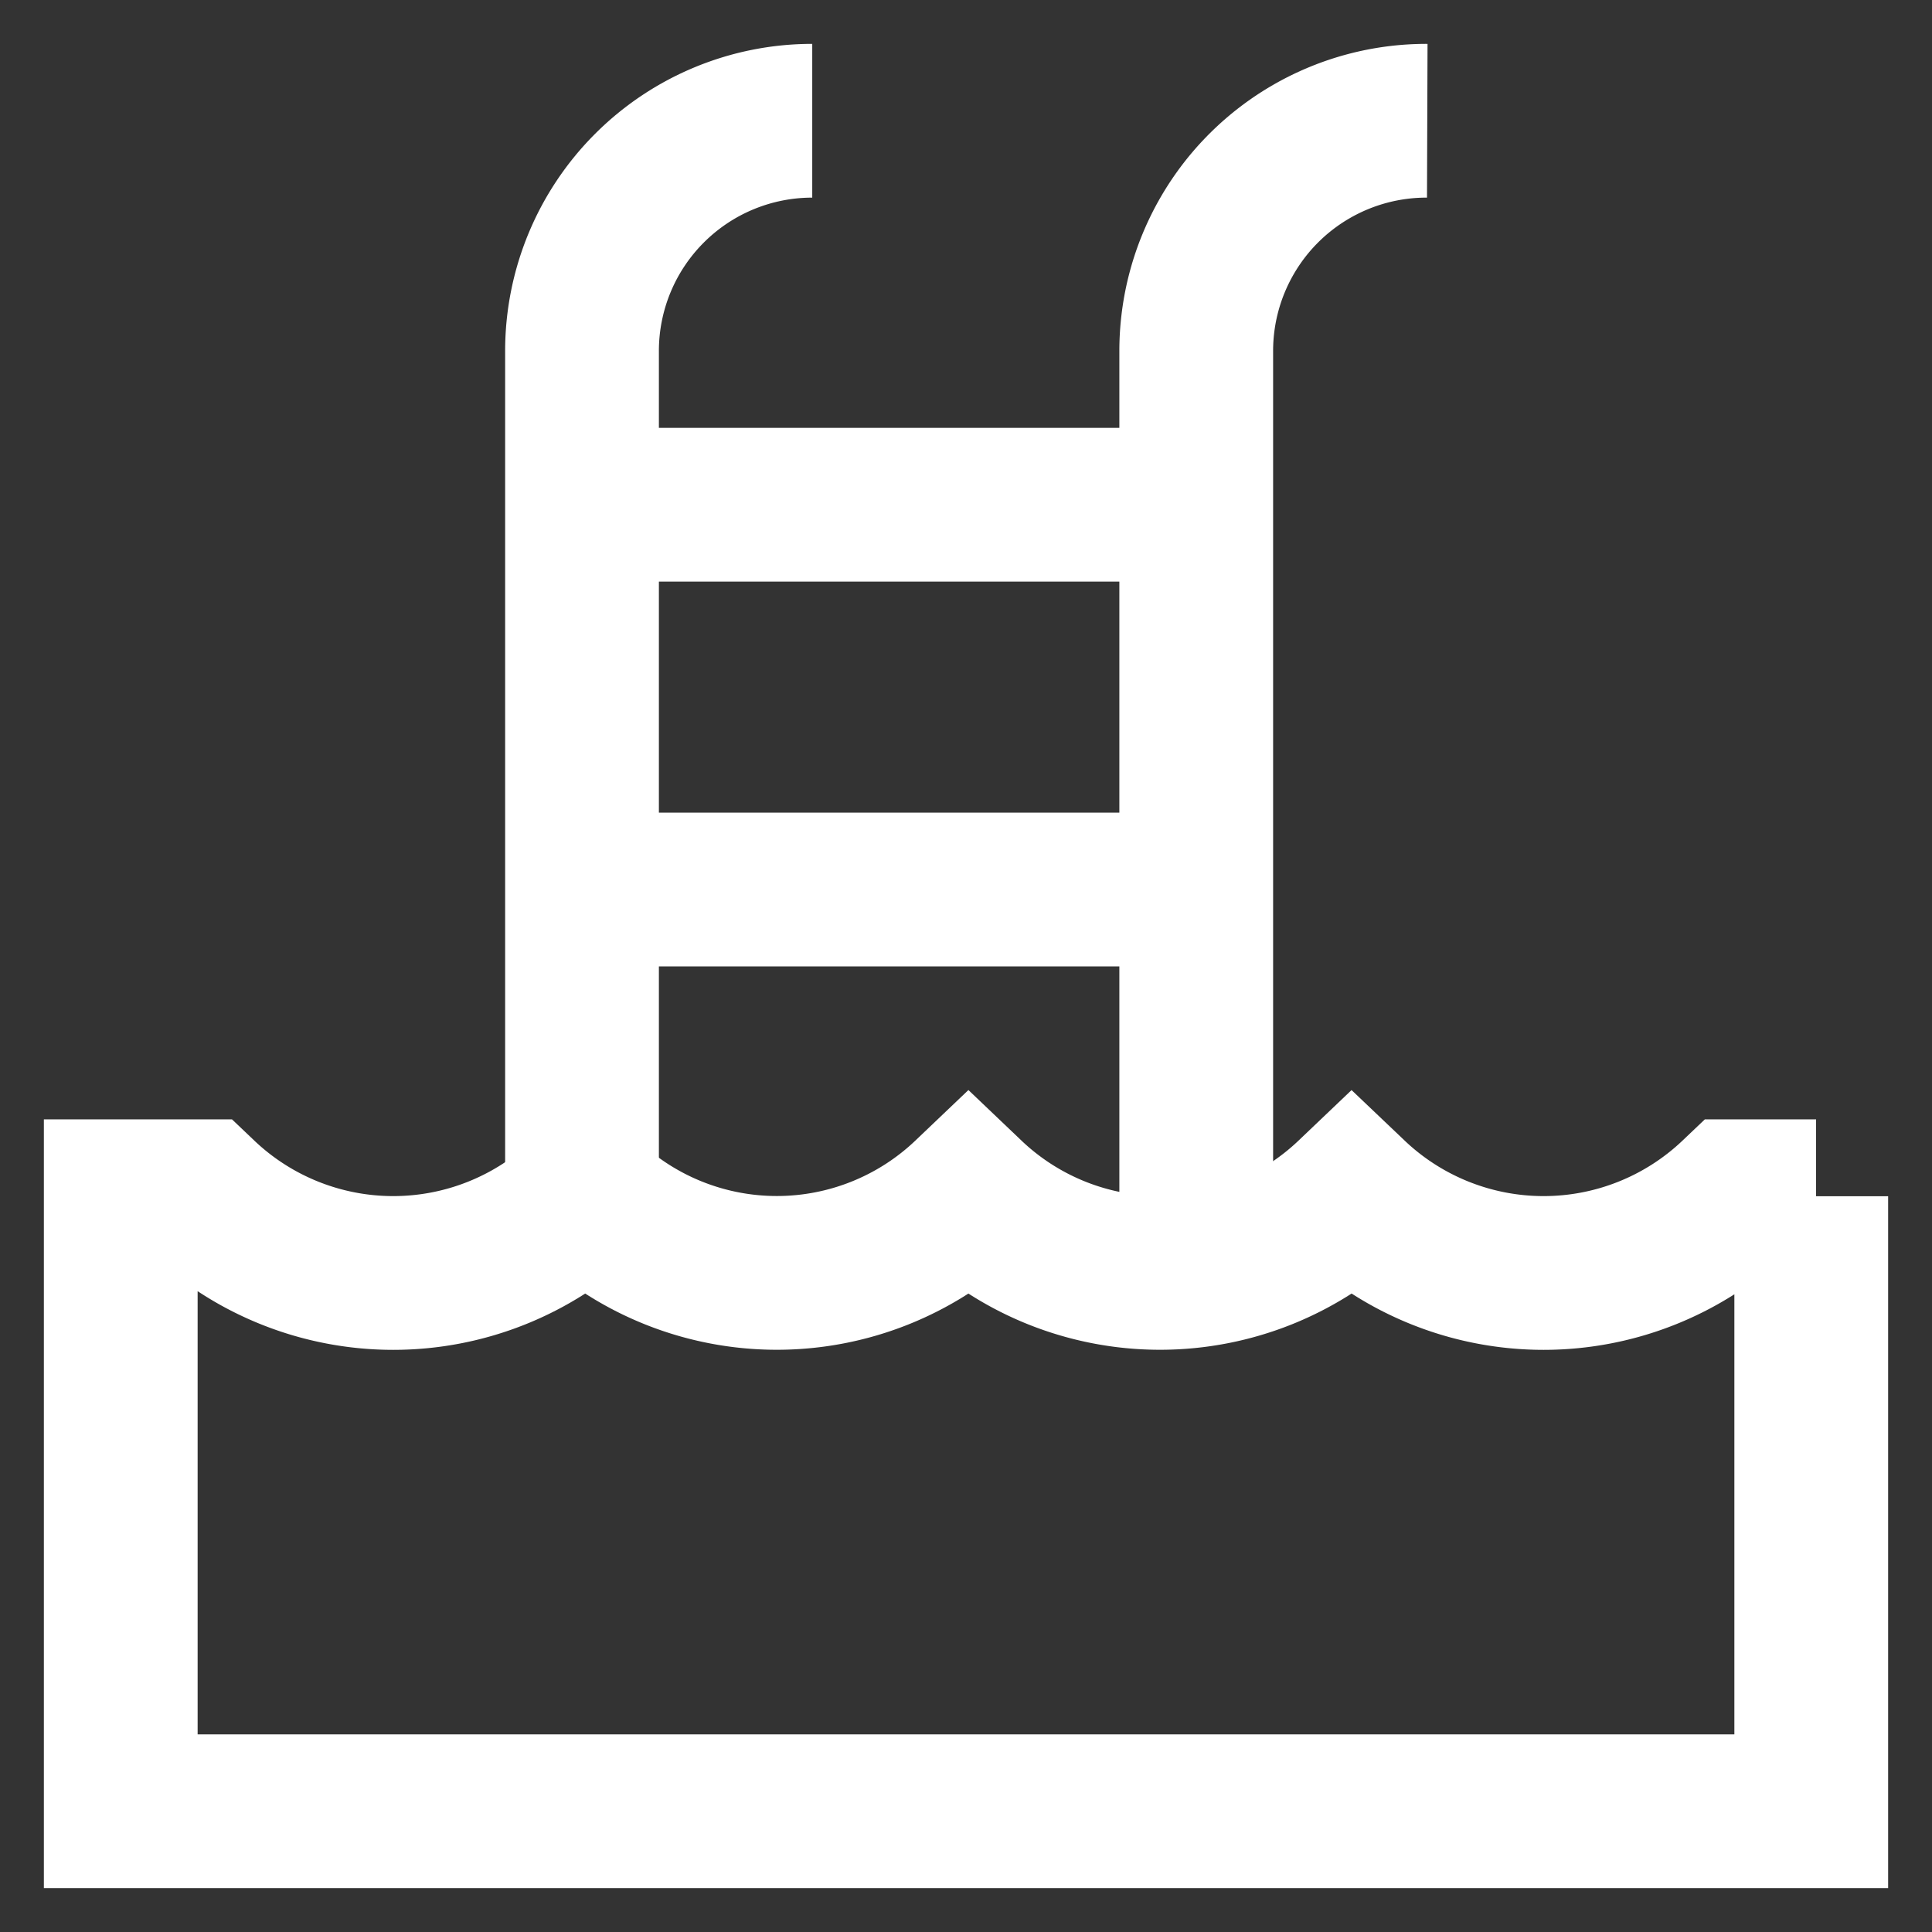
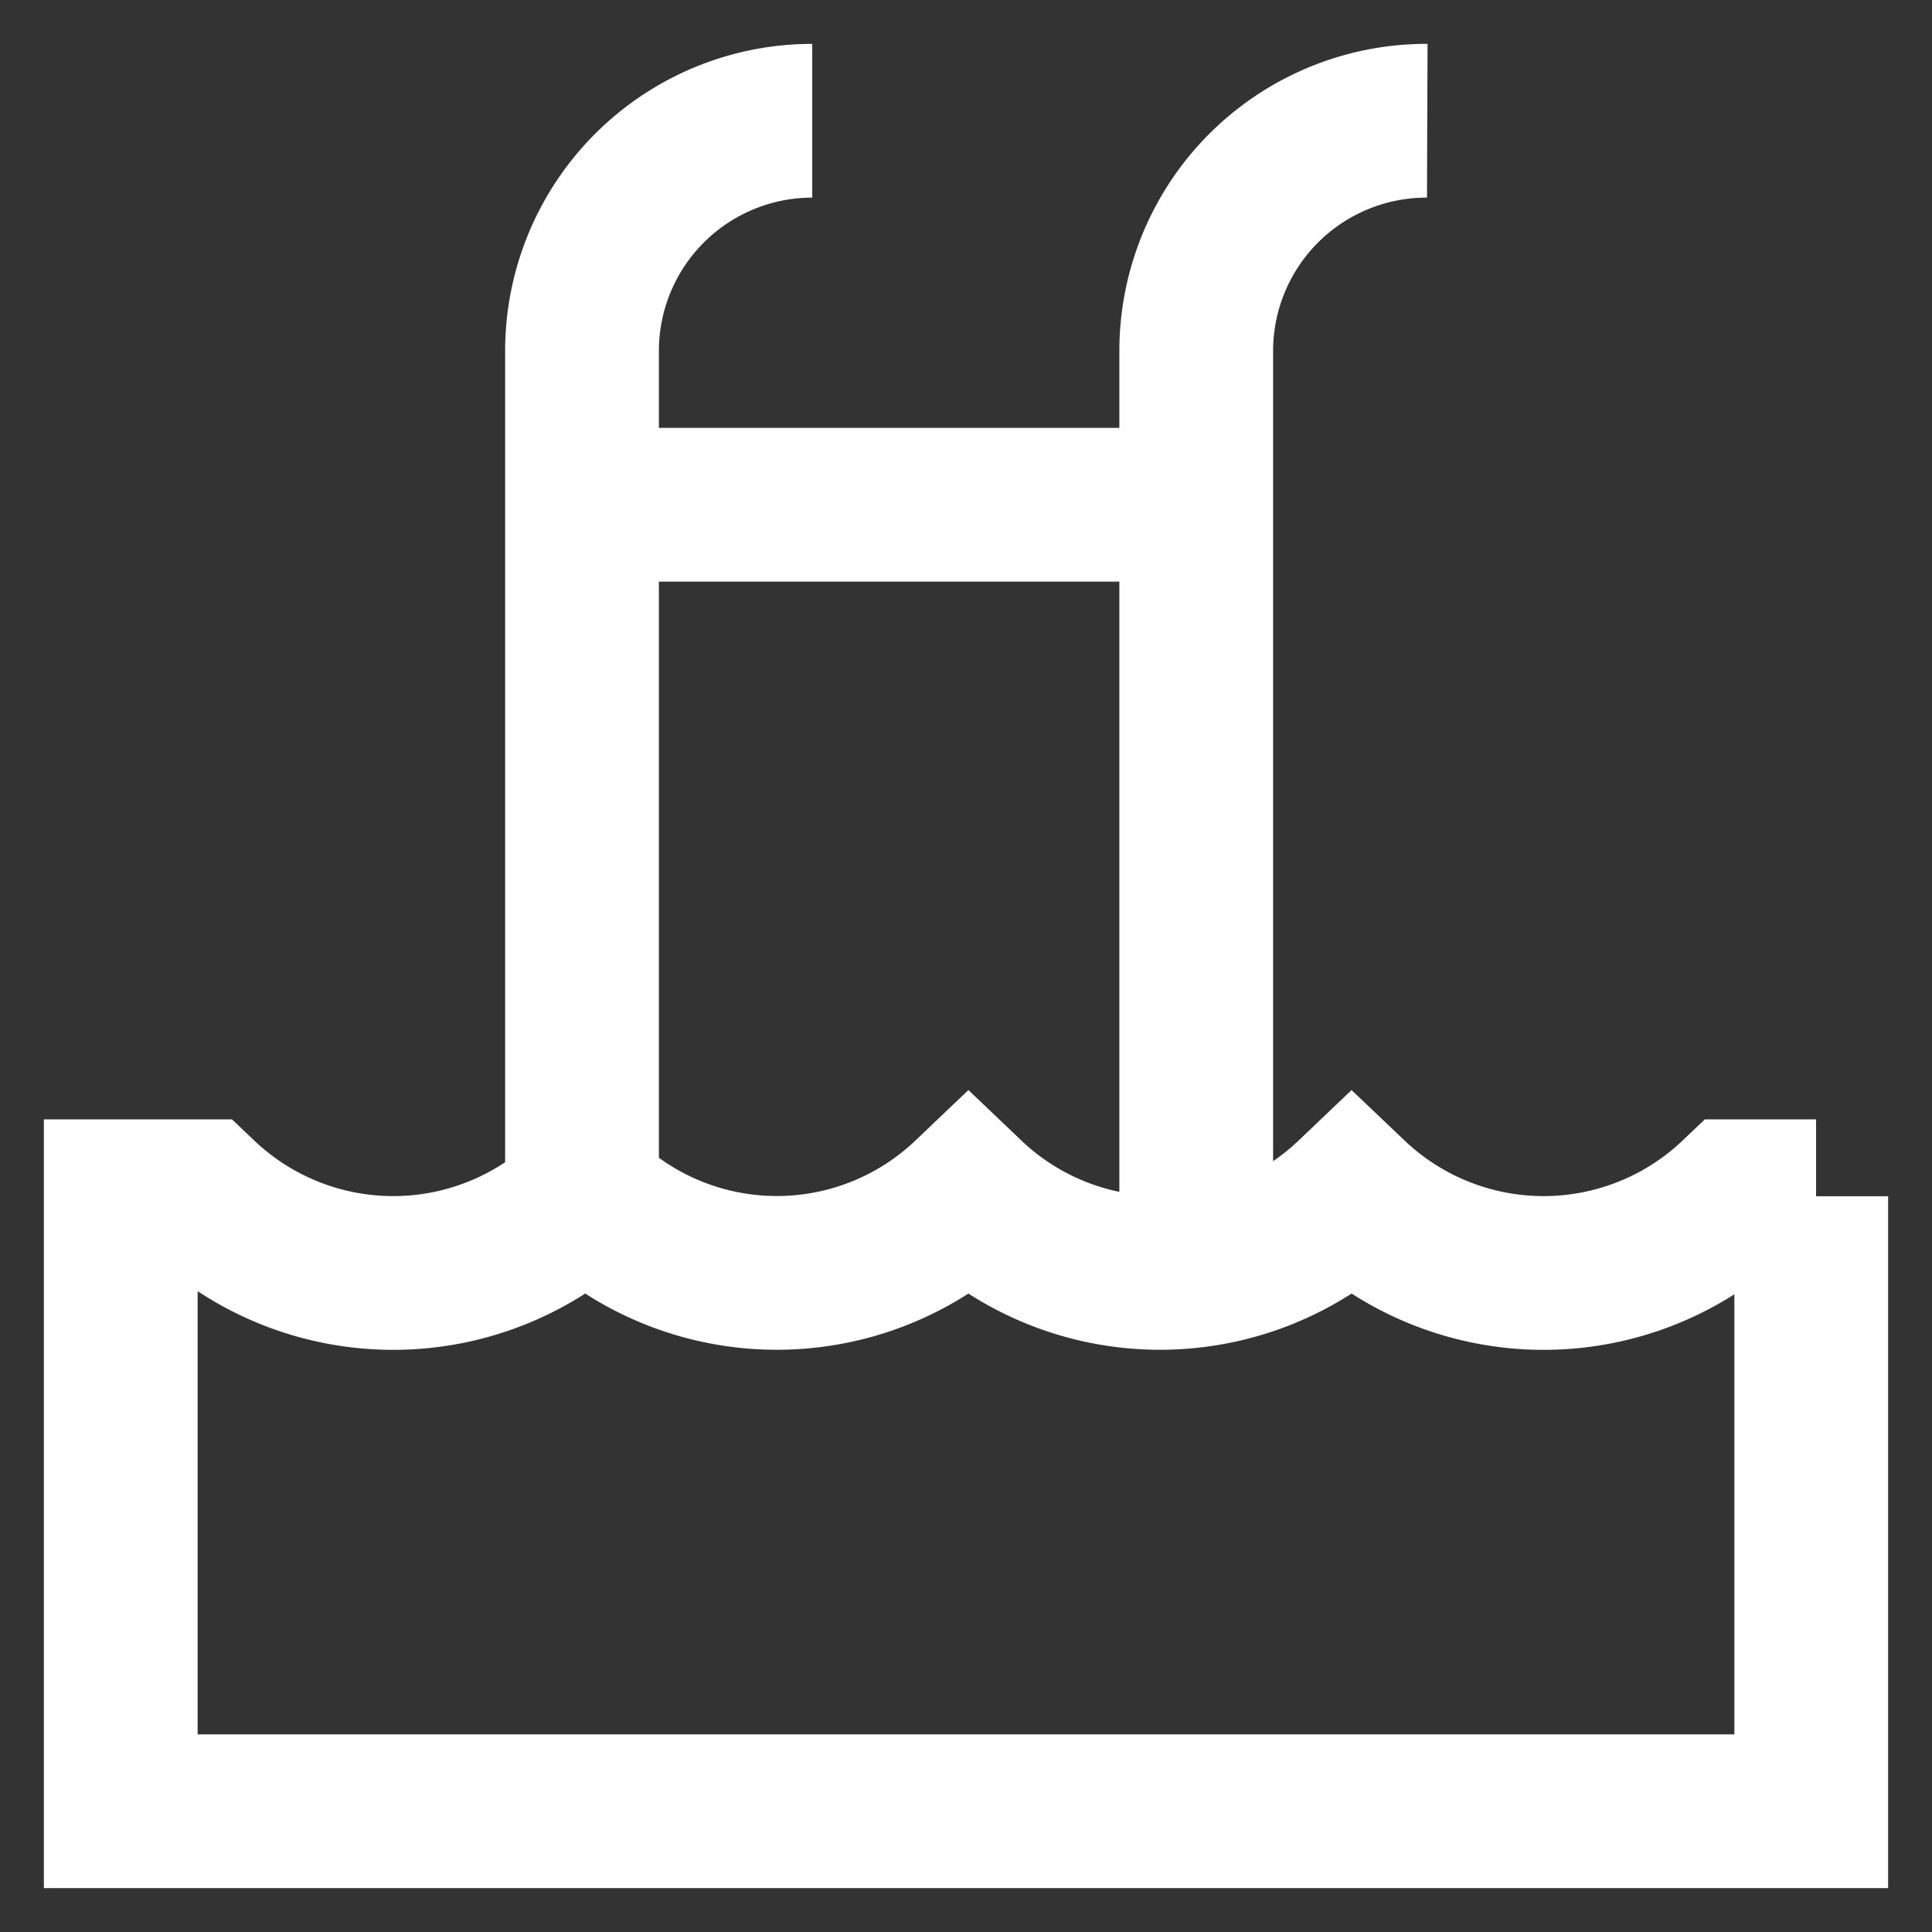
<svg xmlns="http://www.w3.org/2000/svg" width="800px" height="800px" viewBox="0 0 24 24" id="Layer_1" data-name="Layer 1" fill="#000000">
  <rect x="0" y="0" width="24" height="24" fill="#333333" stroke="none" />
  <g id="SVGRepo_bgCarrier" stroke-width="0" />
  <g id="SVGRepo_tracerCarrier" stroke-linecap="round" stroke-linejoin="round" />
  <g id="SVGRepo_iconCarrier">
    <defs>
      <style>.cls-1{fill:none;stroke:#fff;stroke-miterlimit:10;stroke-width:1.91px;}</style>
    </defs>
    <path class="cls-1" d="M22.5,14.86V22.5H1.5V14.86h1a3.46,3.46,0,0,0,4.77,0h0a3.45,3.45,0,0,0,4.76,0h0a3.45,3.45,0,0,0,4.76,0h0a3.46,3.46,0,0,0,4.77,0h1Z" />
    <path class="cls-1" d="M7.23,14.86V4.36A2.86,2.86,0,0,1,10.09,1.5" />
    <path class="cls-1" d="M14.86,15.79V4.36A2.86,2.86,0,0,1,17.73,1.5" />
    <line class="cls-1" x1="7.23" y1="6.27" x2="14.86" y2="6.27" />
-     <line class="cls-1" x1="7.23" y1="11.05" x2="14.86" y2="11.05" />
  </g>
</svg>